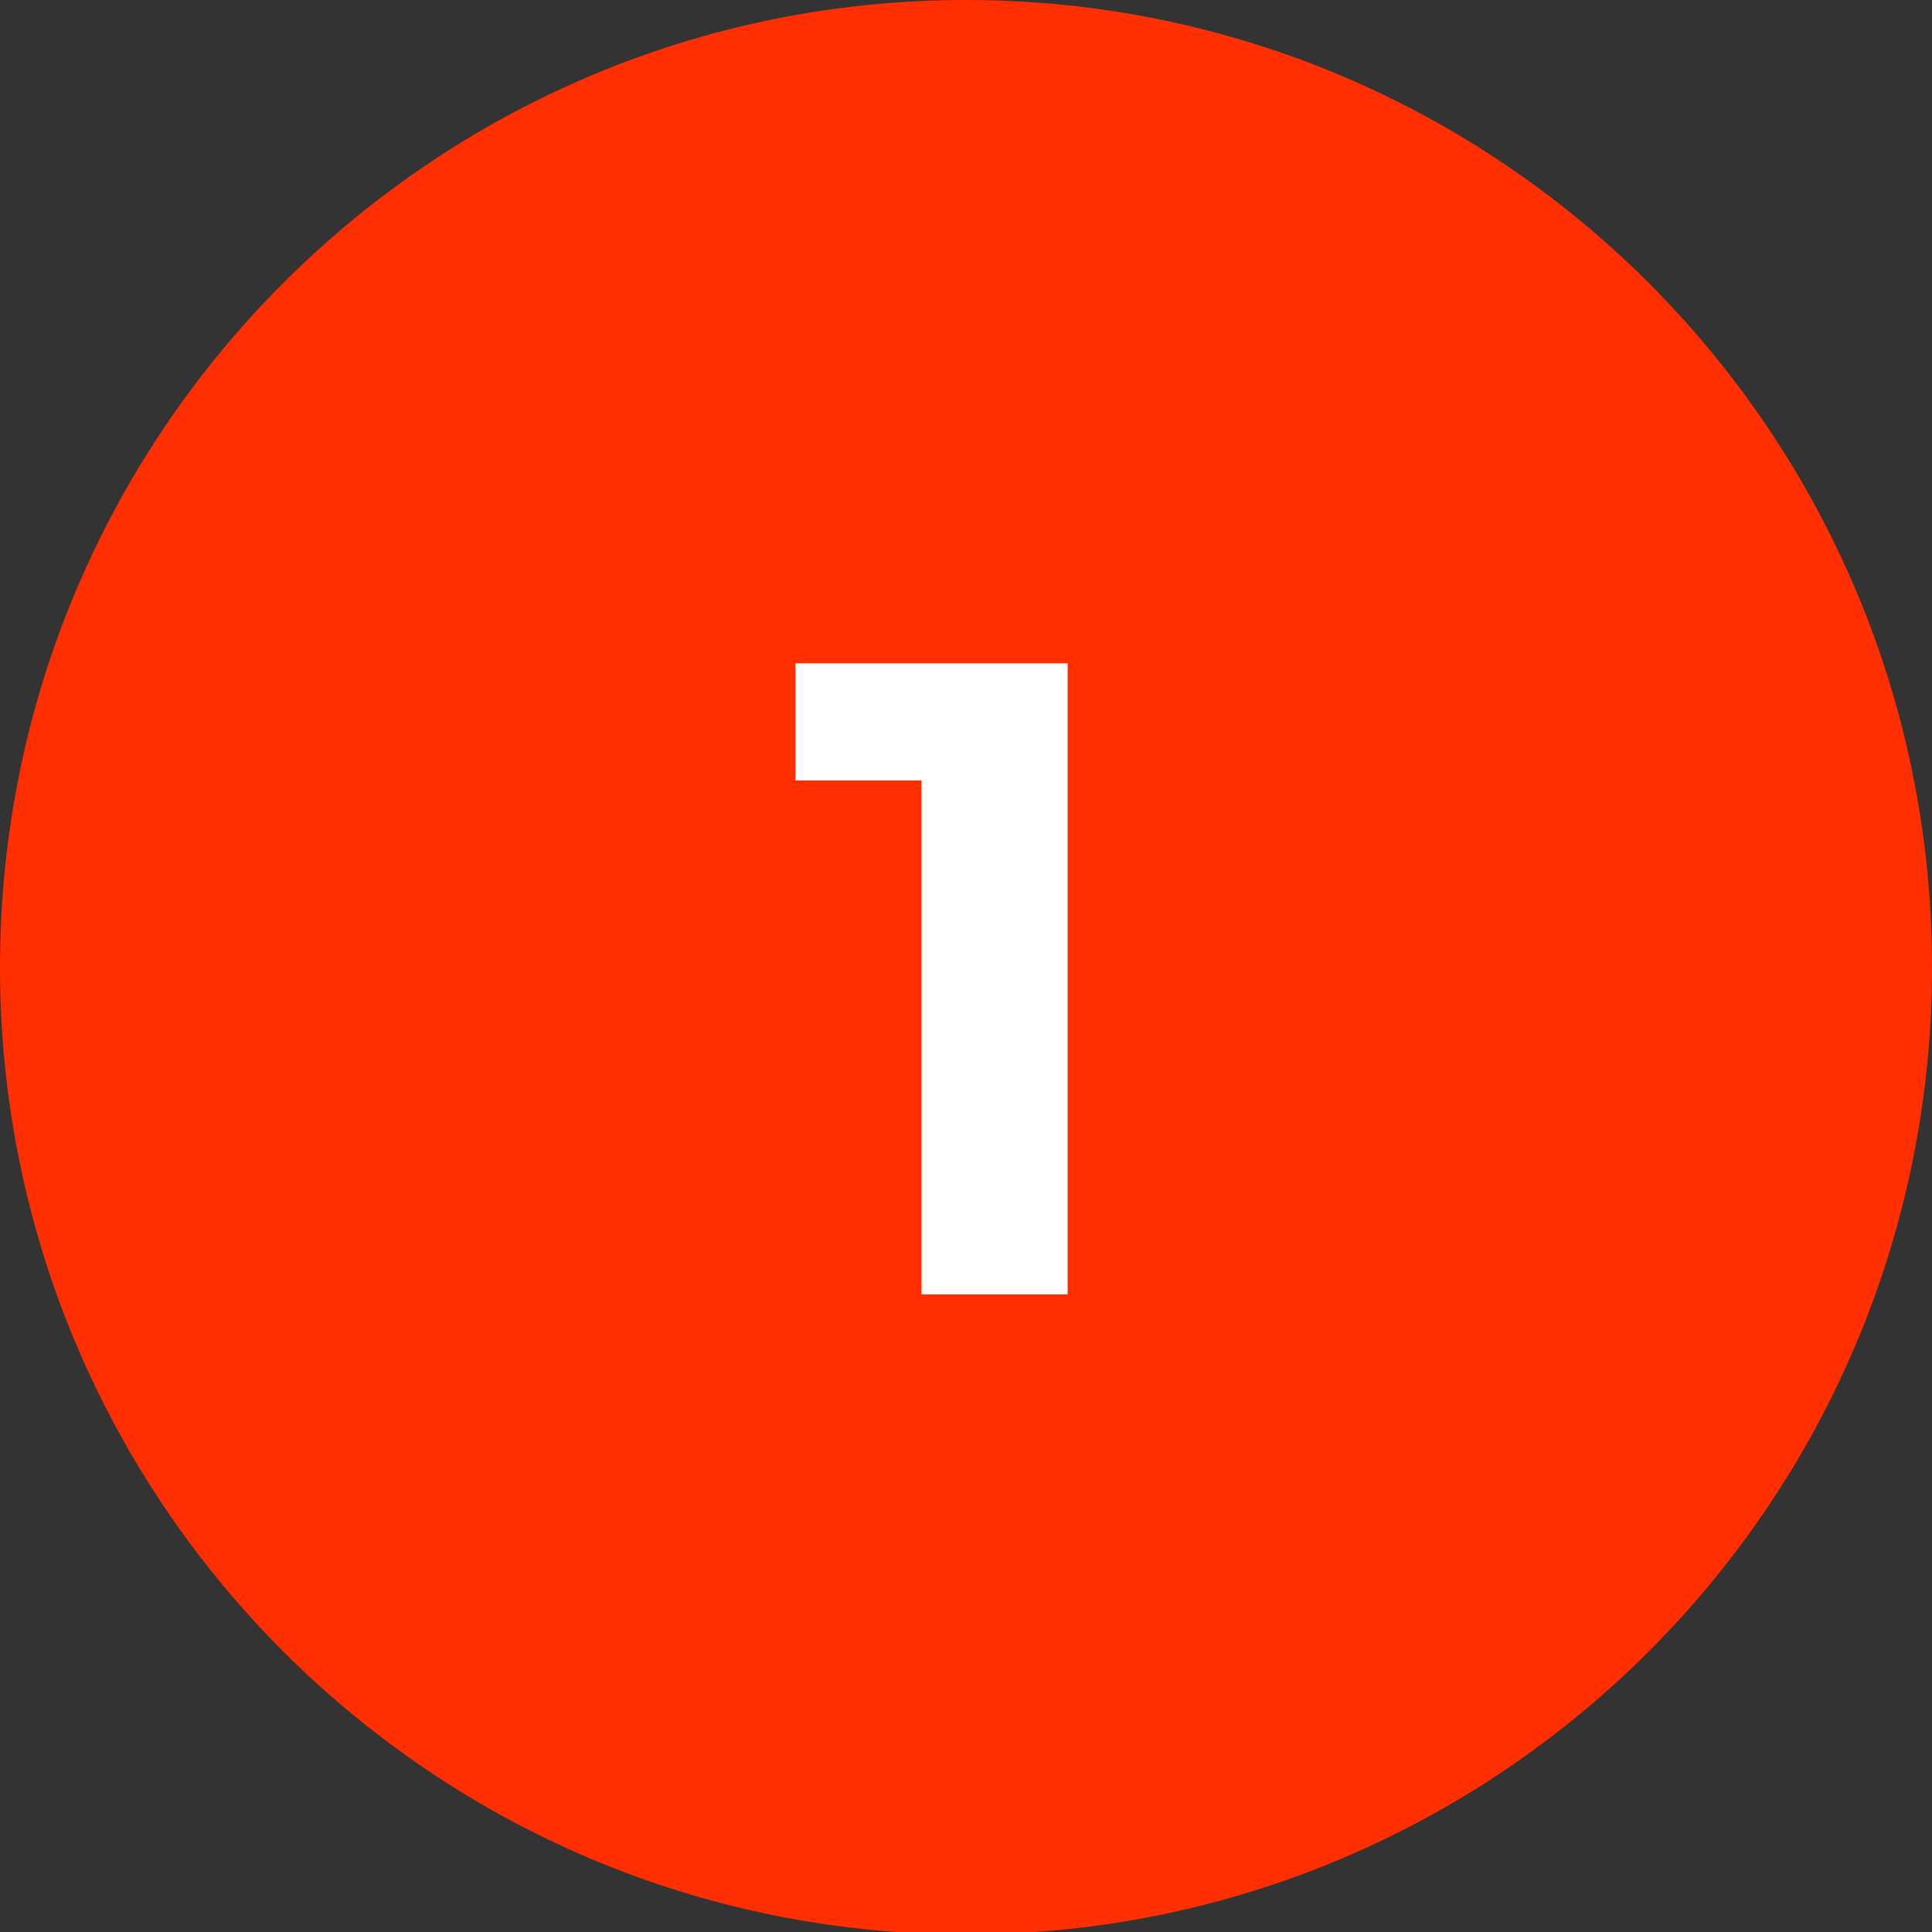
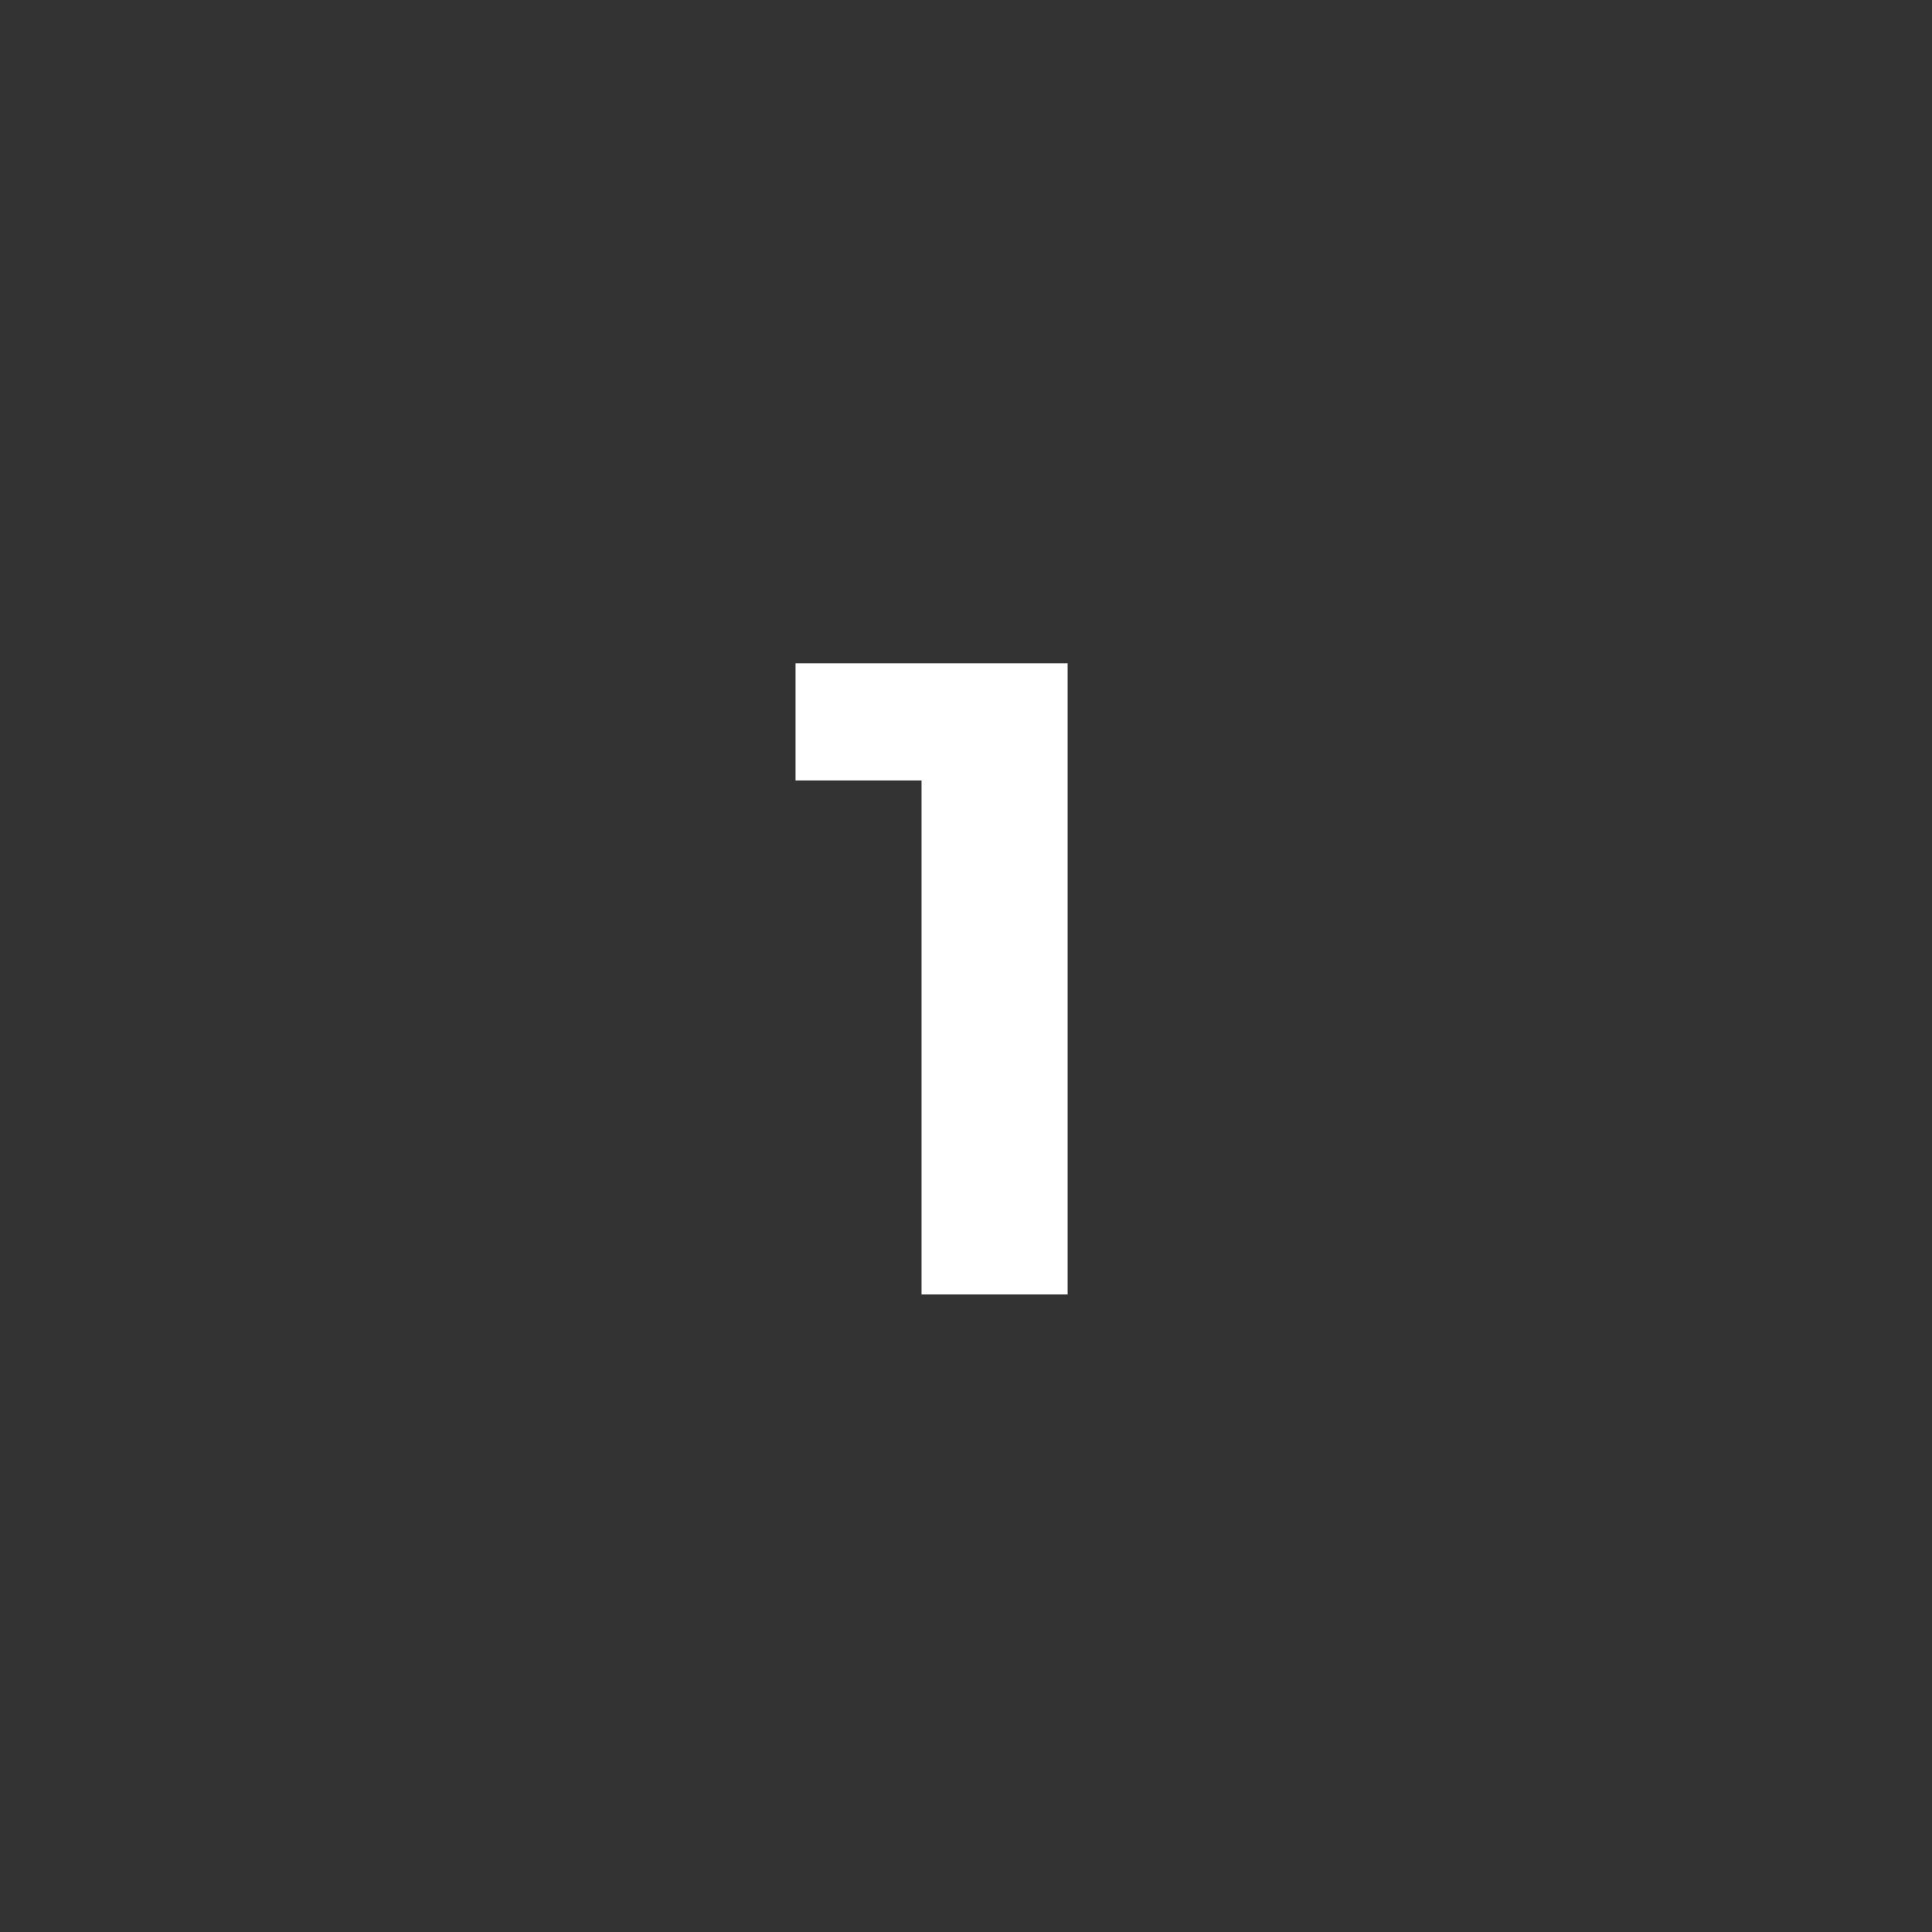
<svg xmlns="http://www.w3.org/2000/svg" width="100" zoomAndPan="magnify" viewBox="0 0 75 75" height="100" preserveAspectRatio="xMidYMid meet" version="1.0">
  <rect x="0" y="0" width="75" height="75" fill="#333333" stroke="none" />
  <defs>
    <g />
    <clipPath id="96b9a8ba99">
      <path d="M 37.5 0 C 16.789 0 0 16.812 0 37.547 C 0 58.285 16.789 75.094 37.5 75.094 C 58.211 75.094 75 58.285 75 37.547 C 75 16.812 58.211 0 37.5 0 Z M 37.5 0 " clip-rule="nonzero" />
    </clipPath>
    <clipPath id="e66a6bba54">
-       <path d="M 0 0 L 75 0 L 75 75 L 0 75 Z M 0 0 " clip-rule="nonzero" />
-     </clipPath>
+       </clipPath>
    <clipPath id="e965edd581">
-       <path d="M 37.5 0 C 16.789 0 0 16.812 0 37.547 C 0 58.285 16.789 75.094 37.5 75.094 C 58.211 75.094 75 58.285 75 37.547 C 75 16.812 58.211 0 37.5 0 Z M 37.5 0 " clip-rule="nonzero" />
-     </clipPath>
+       </clipPath>
    <clipPath id="fe9ee05b6e">
-       <rect x="0" width="75" y="0" height="75" />
-     </clipPath>
+       </clipPath>
  </defs>
  <g clip-path="url(#96b9a8ba99)">
    <g transform="matrix(1, 0, 0, 1, 0, -0)">
      <g clip-path="url(#fe9ee05b6e)">
        <g clip-path="url(#e66a6bba54)">
          <g clip-path="url(#e965edd581)">
-             <rect x="-16.5" width="108" fill="#ff2f02" height="108" y="-16.5" fill-opacity="1" />
-           </g>
+             </g>
        </g>
      </g>
    </g>
  </g>
  <g fill="#ffffff" fill-opacity="1">
    <g transform="translate(30.633, 50.25)">
      <g>
        <path d="M 10.812 -24.5 L 10.812 0 L 5.141 0 L 5.141 -19.953 L 0.25 -19.953 L 0.25 -24.5 Z M 10.812 -24.5 " />
      </g>
    </g>
  </g>
</svg>